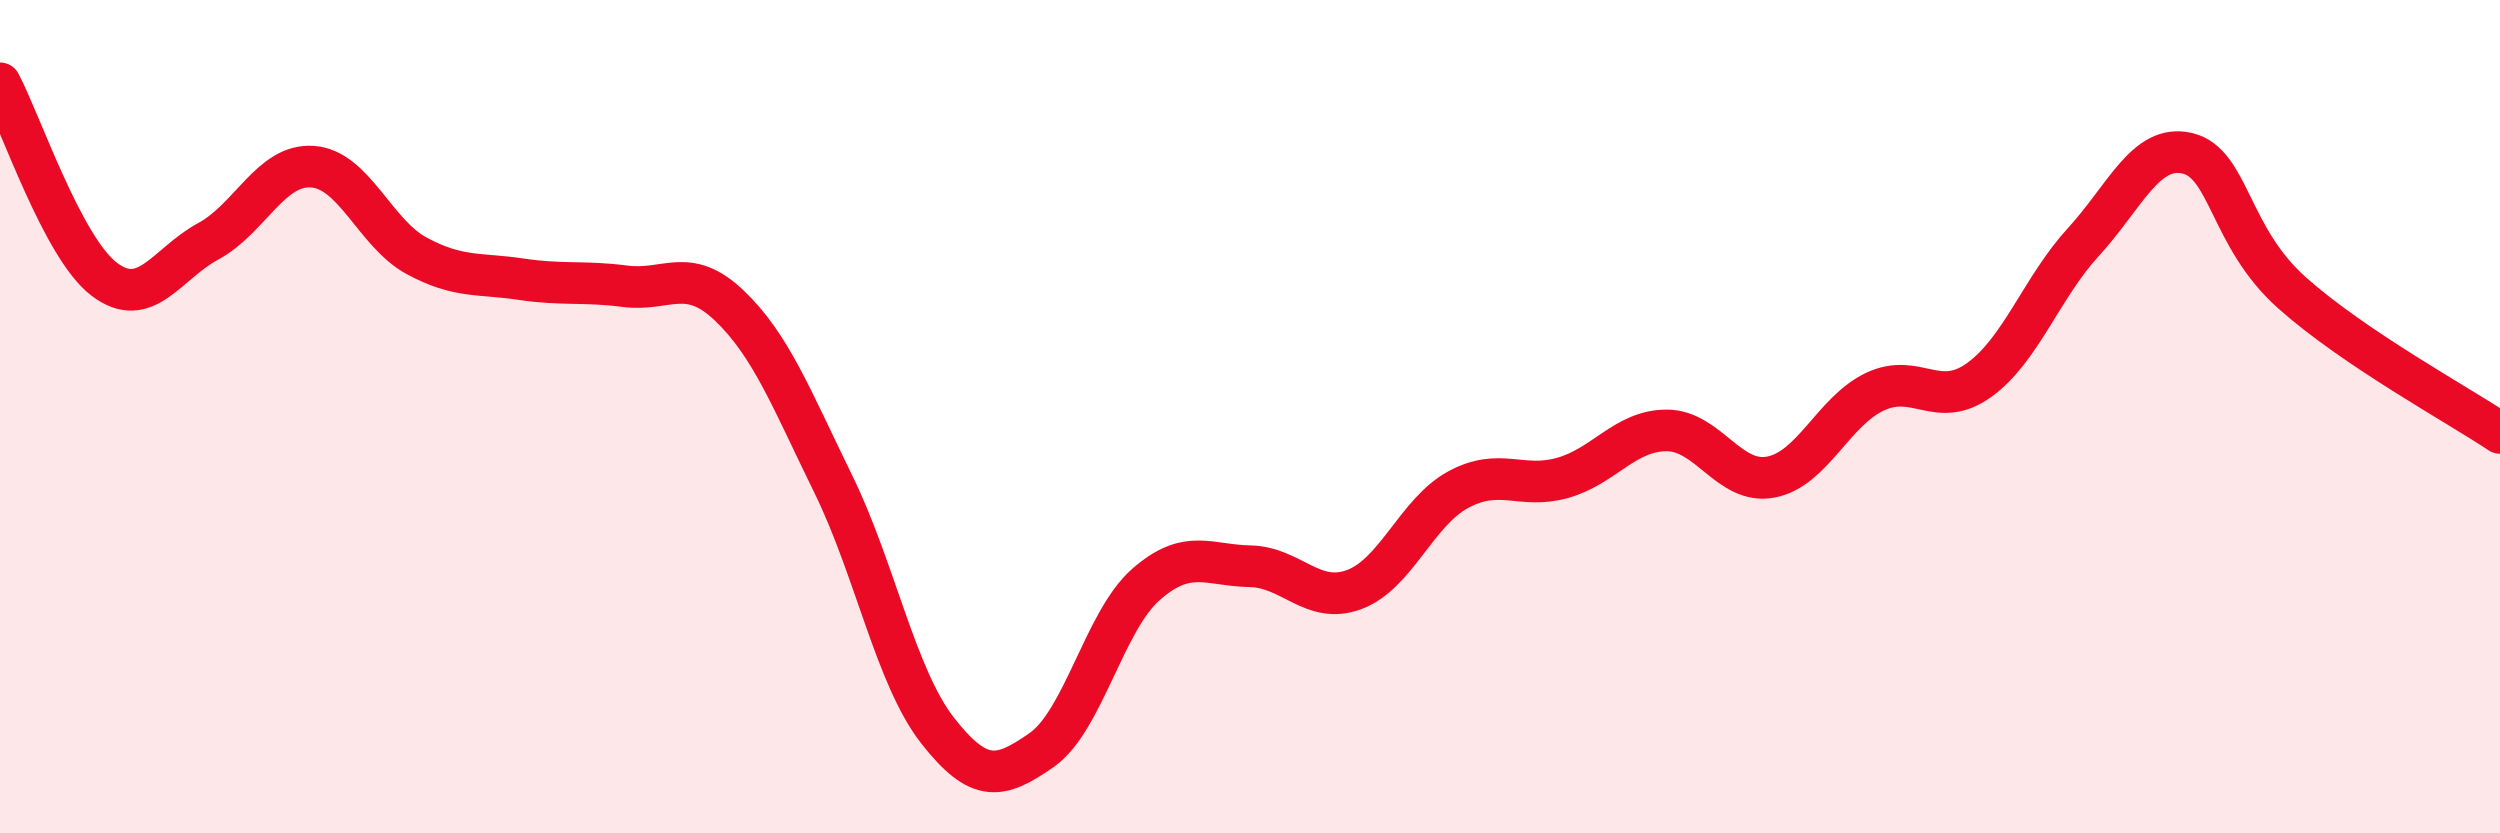
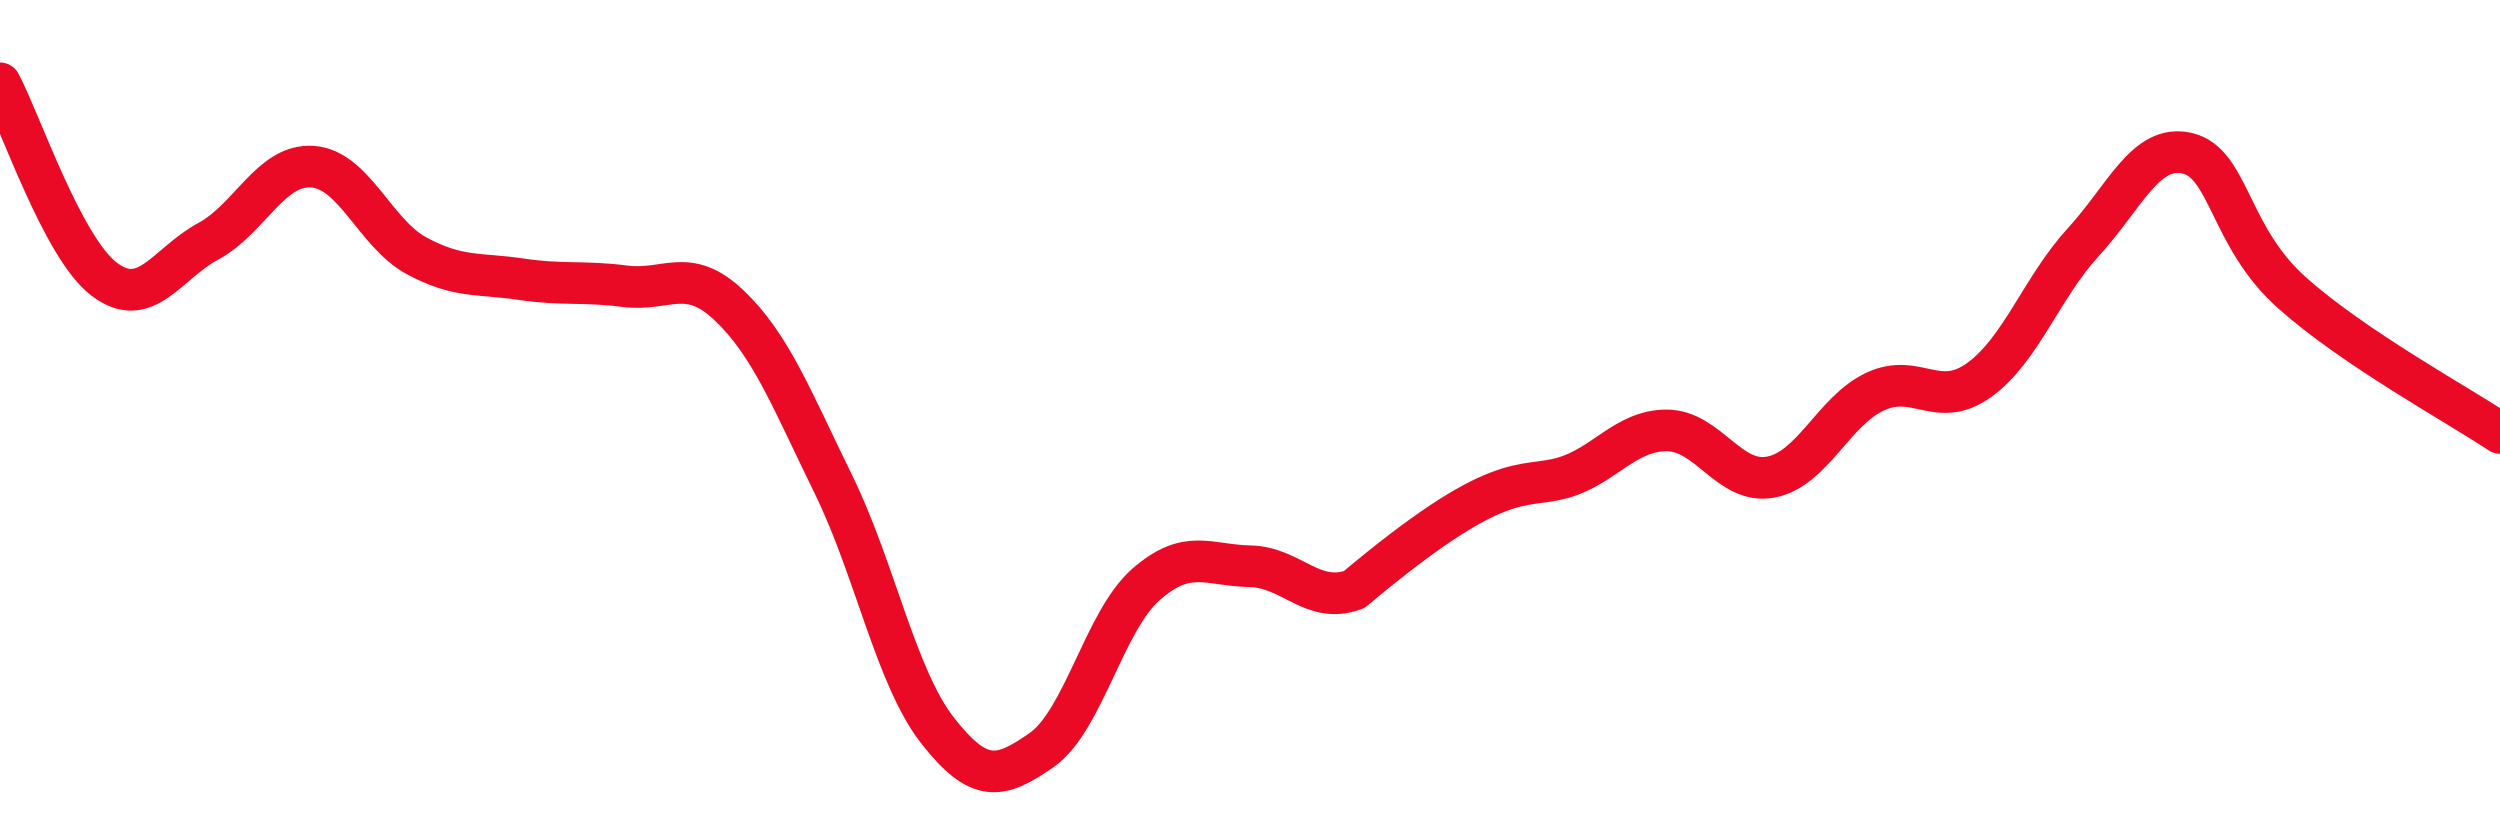
<svg xmlns="http://www.w3.org/2000/svg" width="60" height="20" viewBox="0 0 60 20">
-   <path d="M 0,2 C 0.5,2.94 1.5,5.94 2.5,6.7 C 3.5,7.46 4,6.33 5,5.79 C 6,5.25 6.5,3.93 7.5,4 C 8.5,4.07 9,5.6 10,6.14 C 11,6.68 11.5,6.55 12.5,6.7 C 13.5,6.85 14,6.74 15,6.87 C 16,7 16.5,6.38 17.5,7.33 C 18.5,8.28 19,9.58 20,11.62 C 21,13.66 21.5,16.25 22.5,17.53 C 23.5,18.81 24,18.7 25,18 C 26,17.3 26.5,14.91 27.5,14.03 C 28.5,13.15 29,13.57 30,13.59 C 31,13.61 31.5,14.52 32.5,14.15 C 33.5,13.78 34,12.29 35,11.75 C 36,11.21 36.5,11.75 37.5,11.47 C 38.5,11.19 39,10.33 40,10.33 C 41,10.33 41.5,11.64 42.5,11.45 C 43.5,11.26 44,9.87 45,9.4 C 46,8.93 46.5,9.84 47.5,9.12 C 48.5,8.4 49,6.9 50,5.81 C 51,4.72 51.5,3.44 52.5,3.68 C 53.5,3.92 53.5,5.68 55,7.02 C 56.5,8.36 59,9.72 60,10.39L60 20L0 20Z" fill="#EB0A25" opacity="0.1" stroke-linecap="round" stroke-linejoin="round" />
-   <path d="M 0,2 C 0.5,2.94 1.5,5.94 2.5,6.7 C 3.5,7.46 4,6.33 5,5.79 C 6,5.25 6.5,3.93 7.5,4 C 8.5,4.07 9,5.6 10,6.14 C 11,6.68 11.5,6.55 12.5,6.7 C 13.5,6.85 14,6.74 15,6.87 C 16,7 16.5,6.38 17.5,7.33 C 18.5,8.28 19,9.58 20,11.62 C 21,13.66 21.5,16.25 22.5,17.53 C 23.5,18.81 24,18.7 25,18 C 26,17.3 26.5,14.91 27.5,14.03 C 28.5,13.15 29,13.57 30,13.59 C 31,13.61 31.5,14.52 32.5,14.15 C 33.5,13.78 34,12.29 35,11.75 C 36,11.21 36.5,11.75 37.5,11.47 C 38.5,11.19 39,10.33 40,10.33 C 41,10.33 41.5,11.64 42.5,11.45 C 43.5,11.26 44,9.87 45,9.4 C 46,8.93 46.5,9.84 47.5,9.12 C 48.5,8.4 49,6.9 50,5.81 C 51,4.72 51.5,3.44 52.5,3.68 C 53.5,3.92 53.5,5.68 55,7.02 C 56.5,8.36 59,9.72 60,10.39" stroke="#EB0A25" stroke-width="1" fill="none" stroke-linecap="round" stroke-linejoin="round" />
+   <path d="M 0,2 C 0.5,2.94 1.5,5.94 2.5,6.7 C 3.5,7.46 4,6.33 5,5.79 C 6,5.25 6.5,3.93 7.5,4 C 8.5,4.07 9,5.6 10,6.14 C 11,6.68 11.5,6.55 12.5,6.7 C 13.5,6.85 14,6.74 15,6.87 C 16,7 16.5,6.38 17.5,7.33 C 18.5,8.28 19,9.58 20,11.62 C 21,13.66 21.5,16.25 22.5,17.53 C 23.5,18.81 24,18.7 25,18 C 26,17.3 26.5,14.91 27.5,14.03 C 28.5,13.15 29,13.57 30,13.59 C 31,13.61 31.5,14.52 32.5,14.15 C 36,11.21 36.5,11.75 37.5,11.47 C 38.5,11.19 39,10.33 40,10.33 C 41,10.33 41.5,11.64 42.5,11.45 C 43.5,11.26 44,9.87 45,9.4 C 46,8.93 46.5,9.84 47.5,9.12 C 48.5,8.4 49,6.9 50,5.81 C 51,4.72 51.5,3.44 52.5,3.68 C 53.5,3.92 53.5,5.68 55,7.02 C 56.5,8.36 59,9.72 60,10.39" stroke="#EB0A25" stroke-width="1" fill="none" stroke-linecap="round" stroke-linejoin="round" />
</svg>